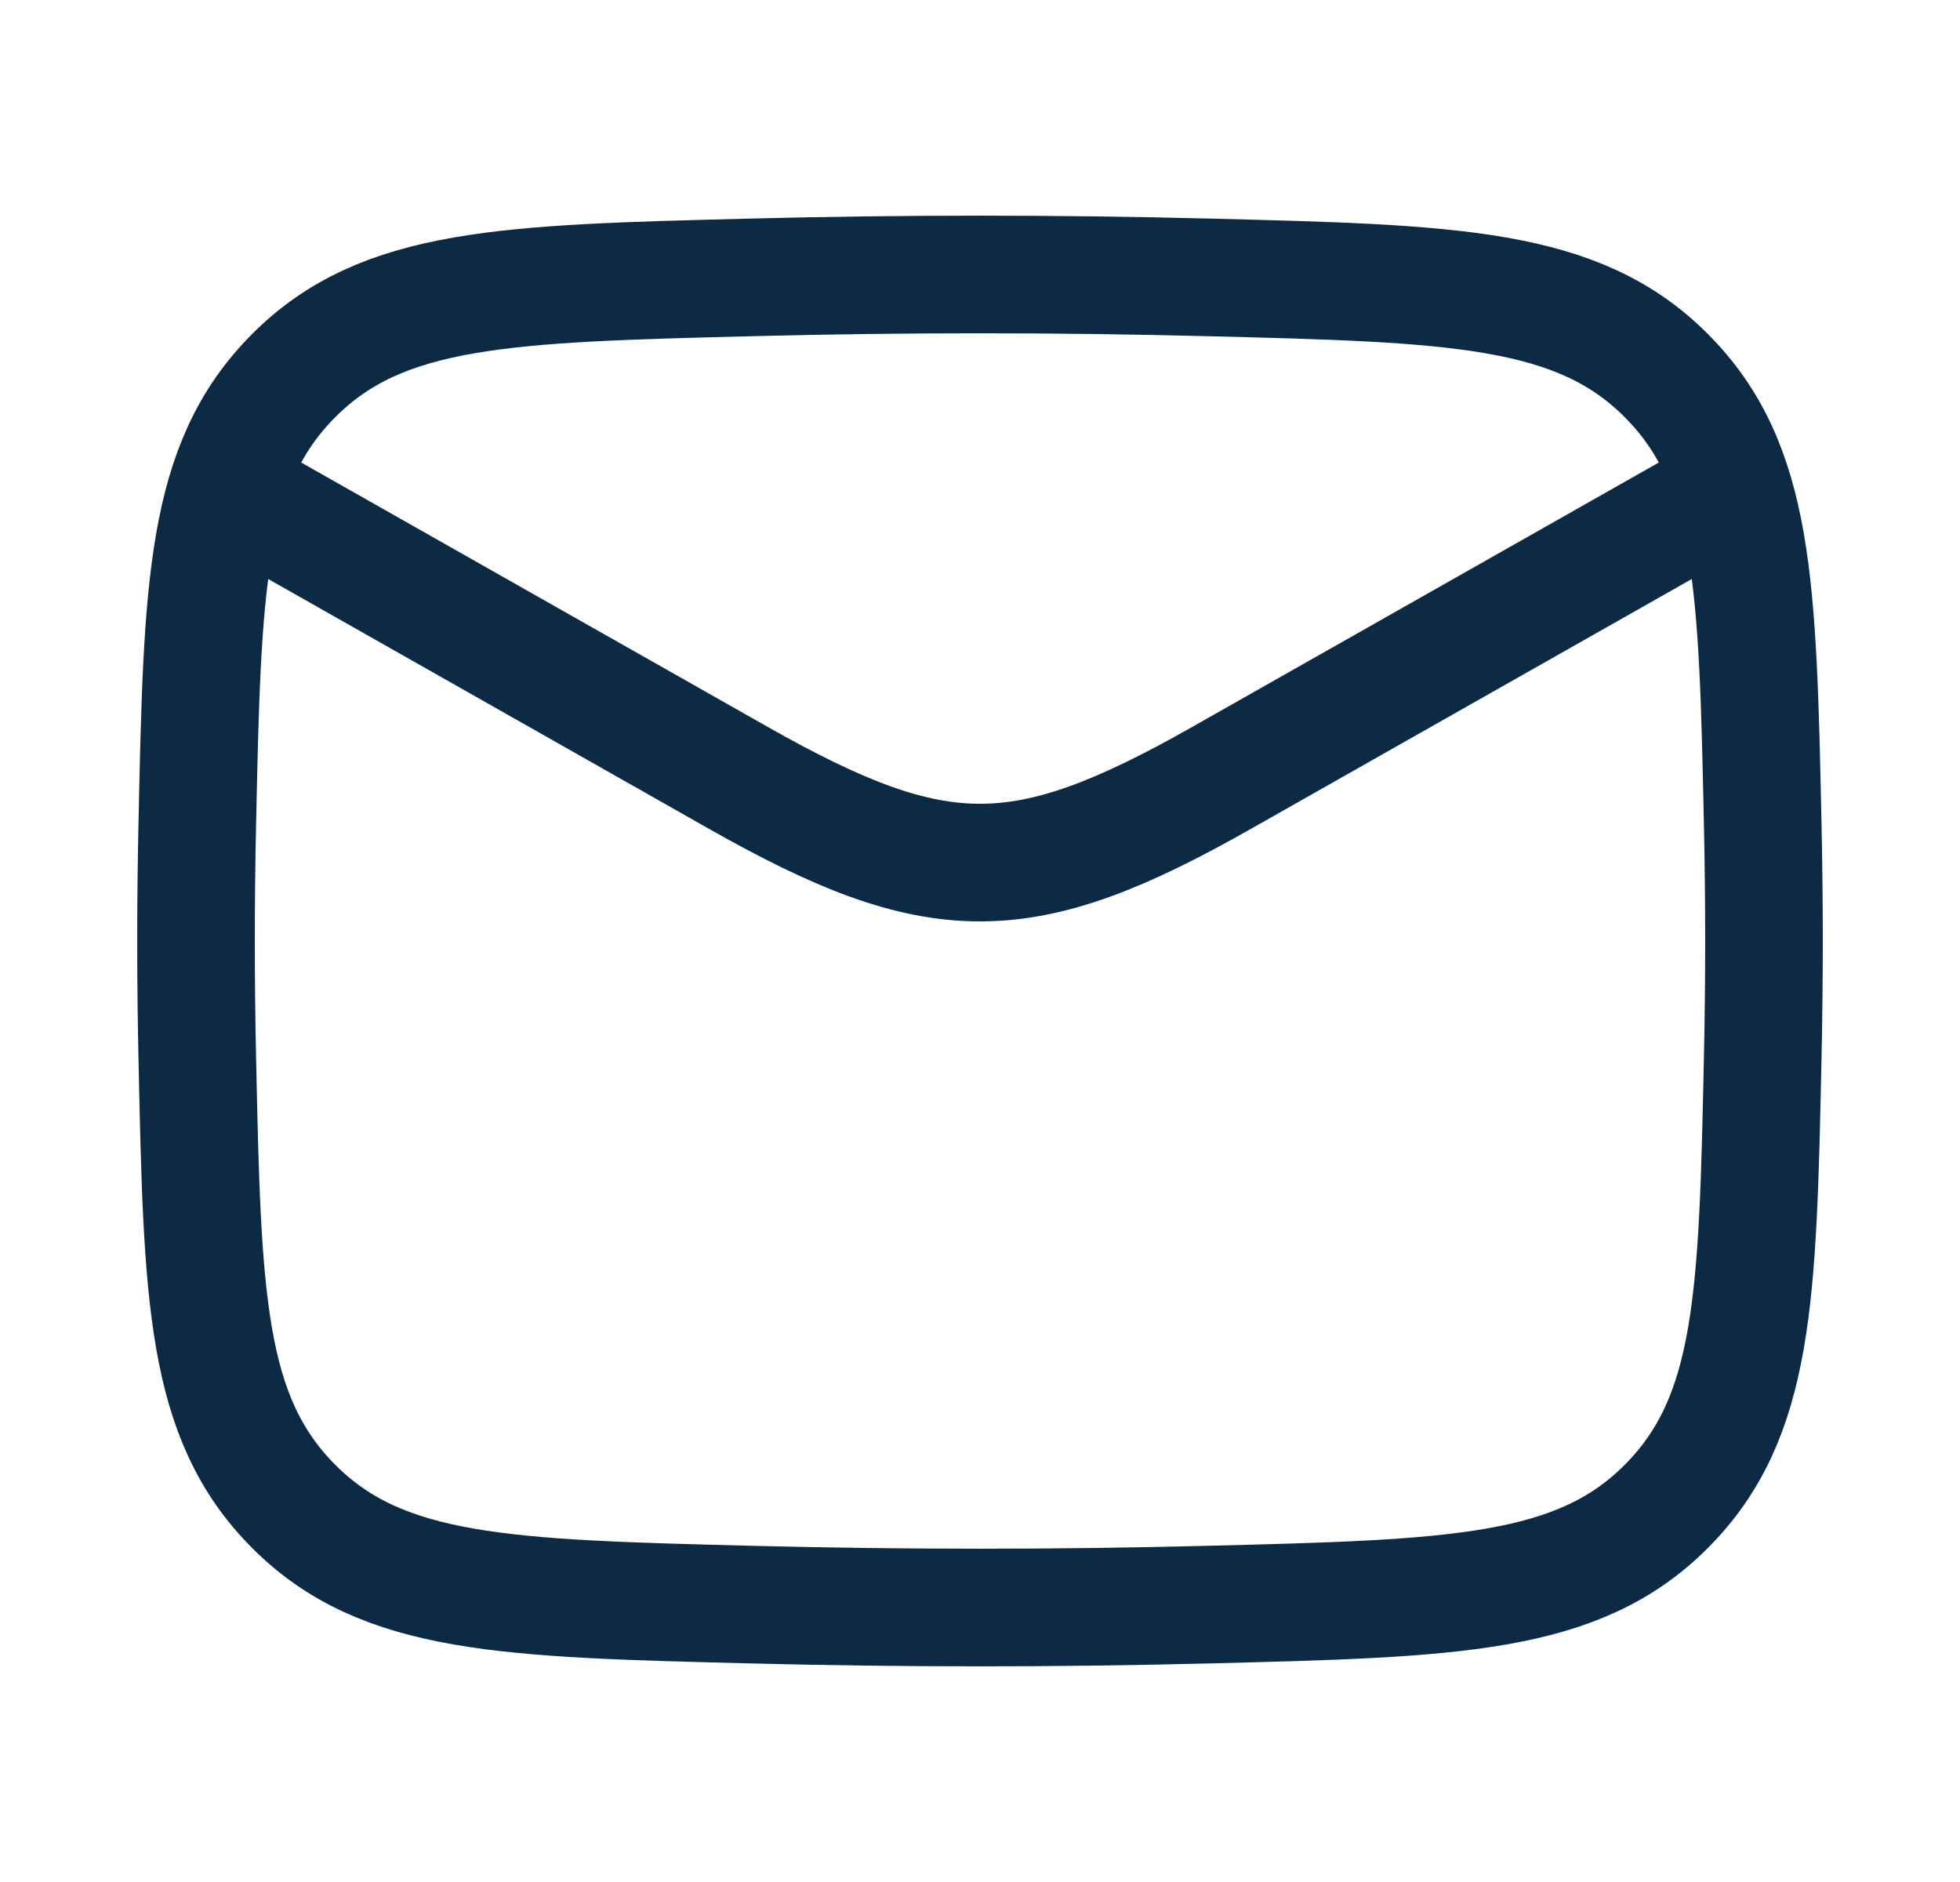
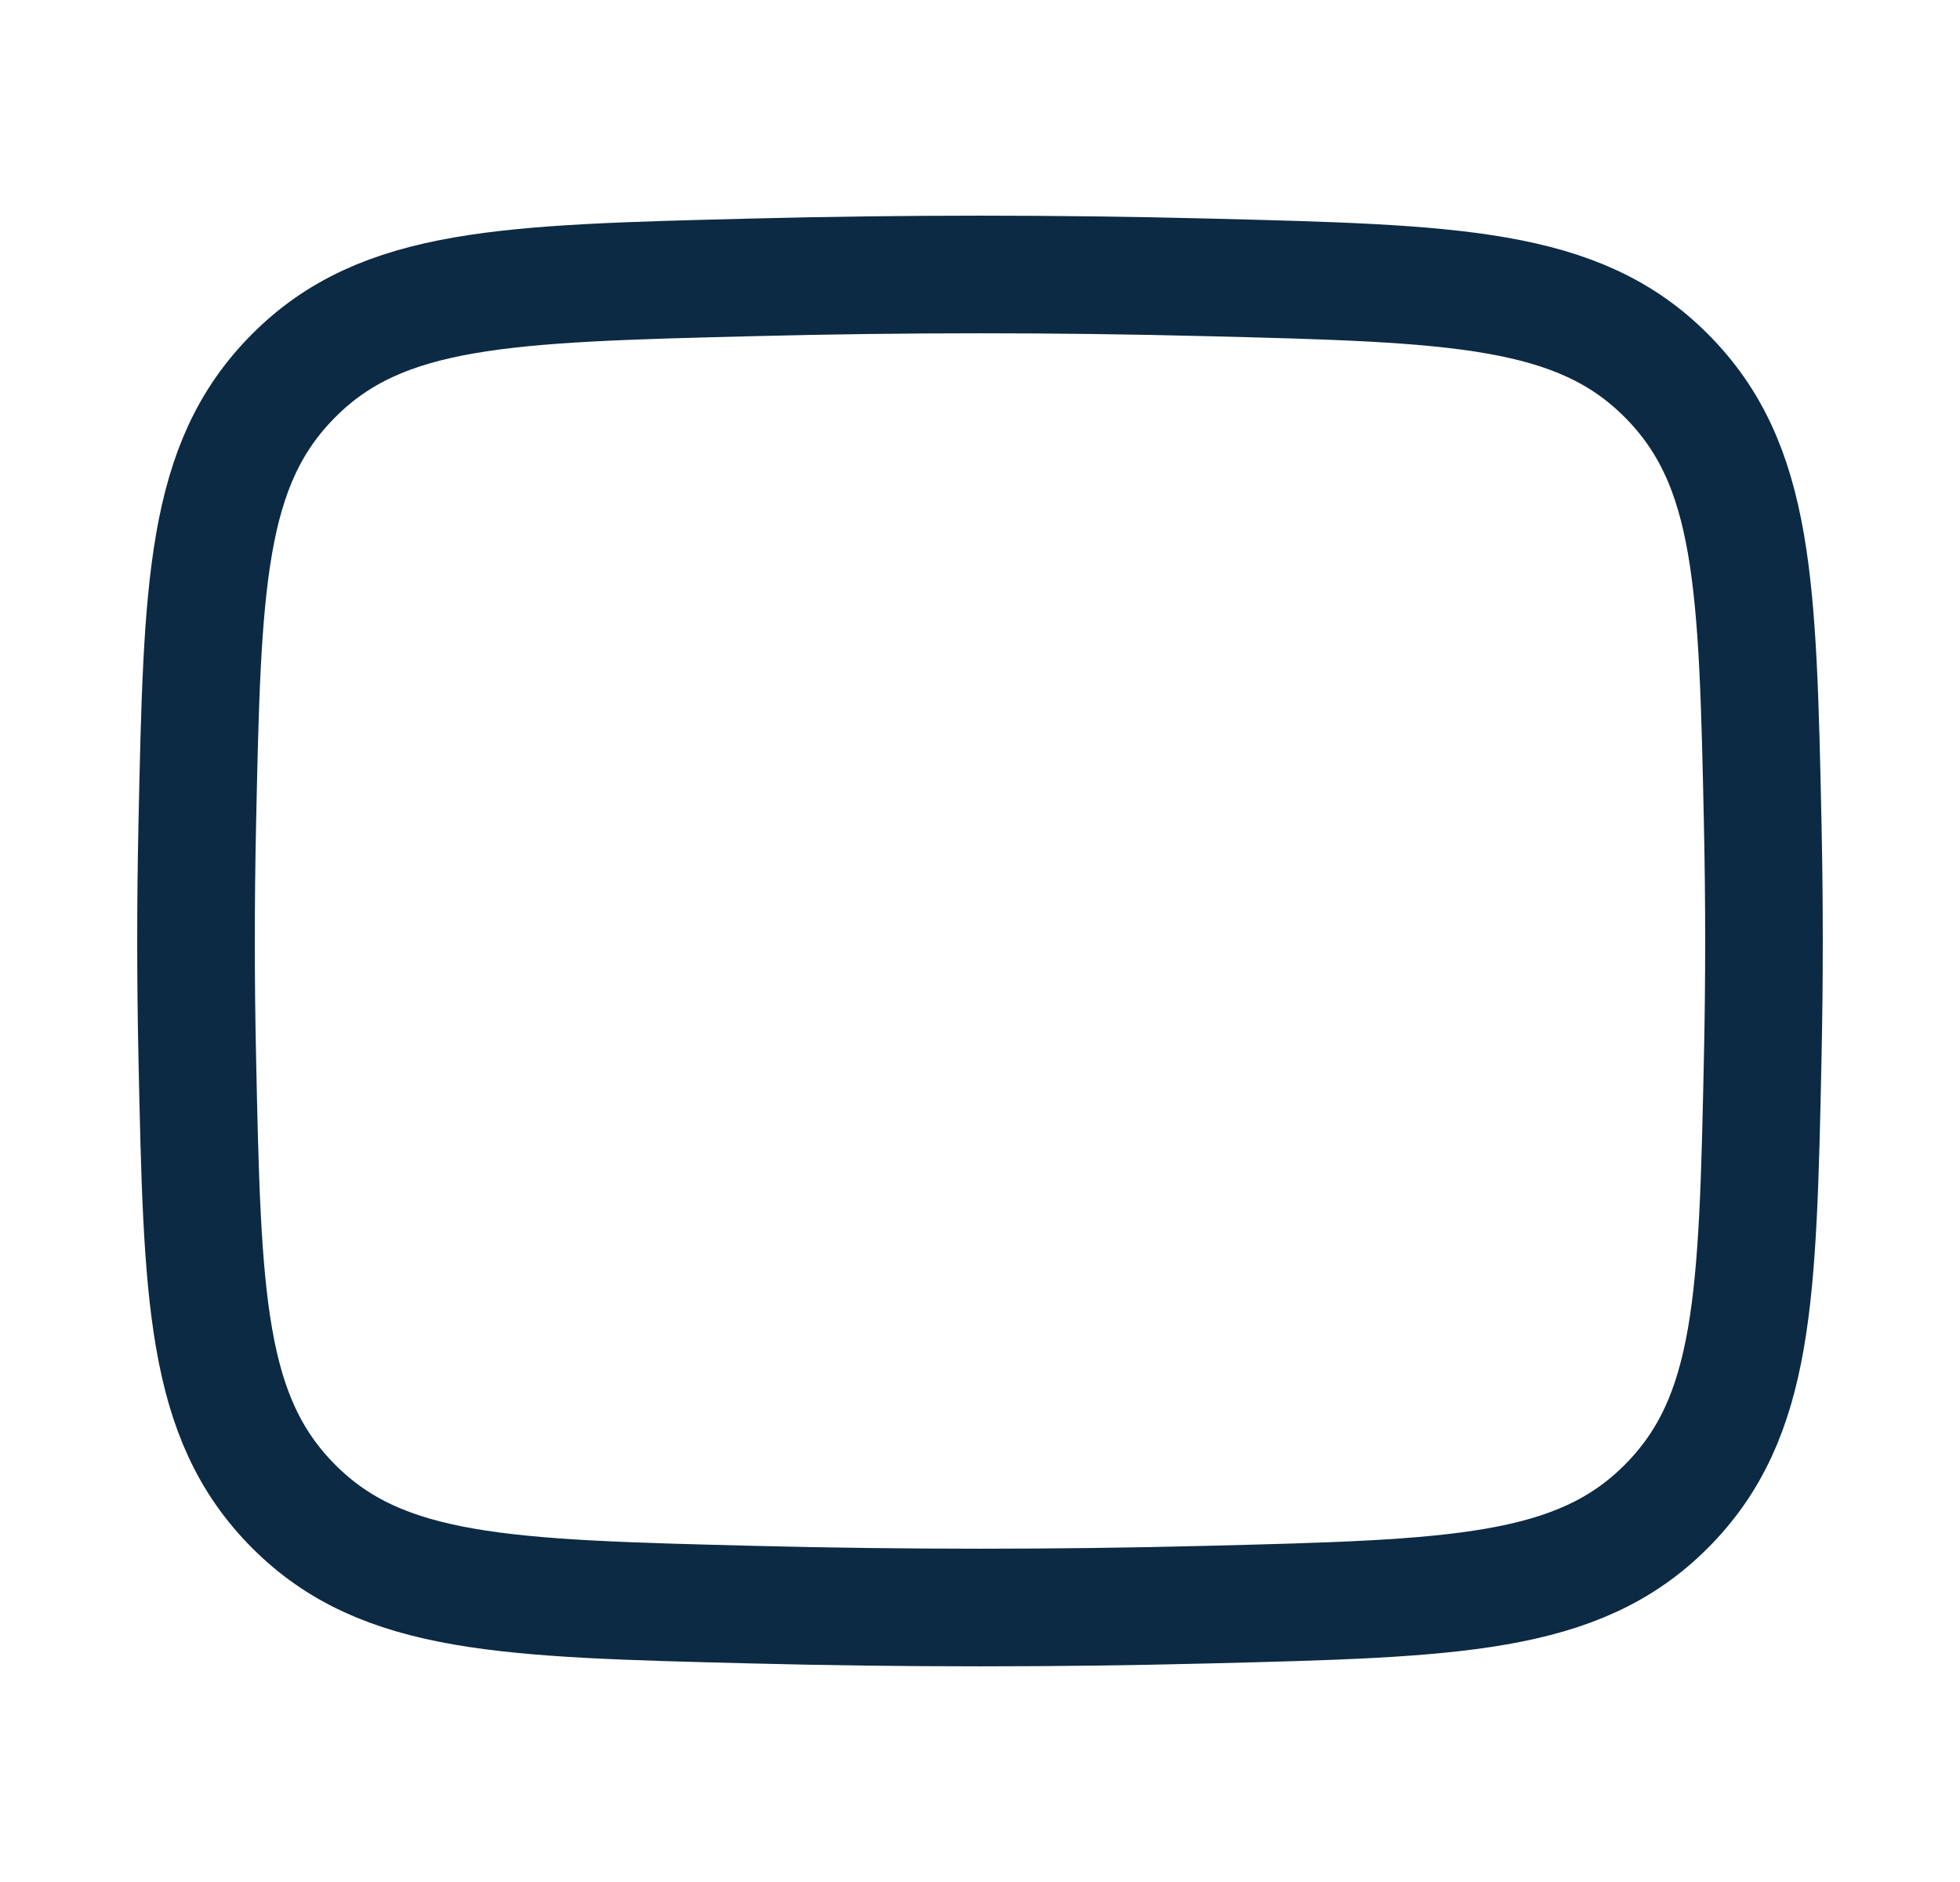
<svg xmlns="http://www.w3.org/2000/svg" width="25" height="24" viewBox="0 0 25 24" fill="none">
-   <path d="M2.5 6L9.413 9.917C11.962 11.361 13.038 11.361 15.587 9.917L22.5 6" stroke="#0C2A44" stroke-width="1.5" stroke-linejoin="round" />
  <path d="M2.516 13.476C2.581 16.541 2.614 18.074 3.745 19.209C4.876 20.345 6.45 20.384 9.599 20.463C11.539 20.512 13.461 20.512 15.401 20.463C18.55 20.384 20.124 20.345 21.255 19.209C22.386 18.074 22.419 16.541 22.484 13.476C22.505 12.49 22.505 11.51 22.484 10.524C22.419 7.459 22.386 5.926 21.255 4.791C20.124 3.655 18.55 3.616 15.401 3.537C13.461 3.488 11.539 3.488 9.599 3.537C6.45 3.616 4.876 3.655 3.745 4.791C2.614 5.926 2.581 7.459 2.516 10.524C2.495 11.51 2.495 12.49 2.516 13.476Z" stroke="#0C2A44" stroke-width="1.5" stroke-linejoin="round" />
</svg>